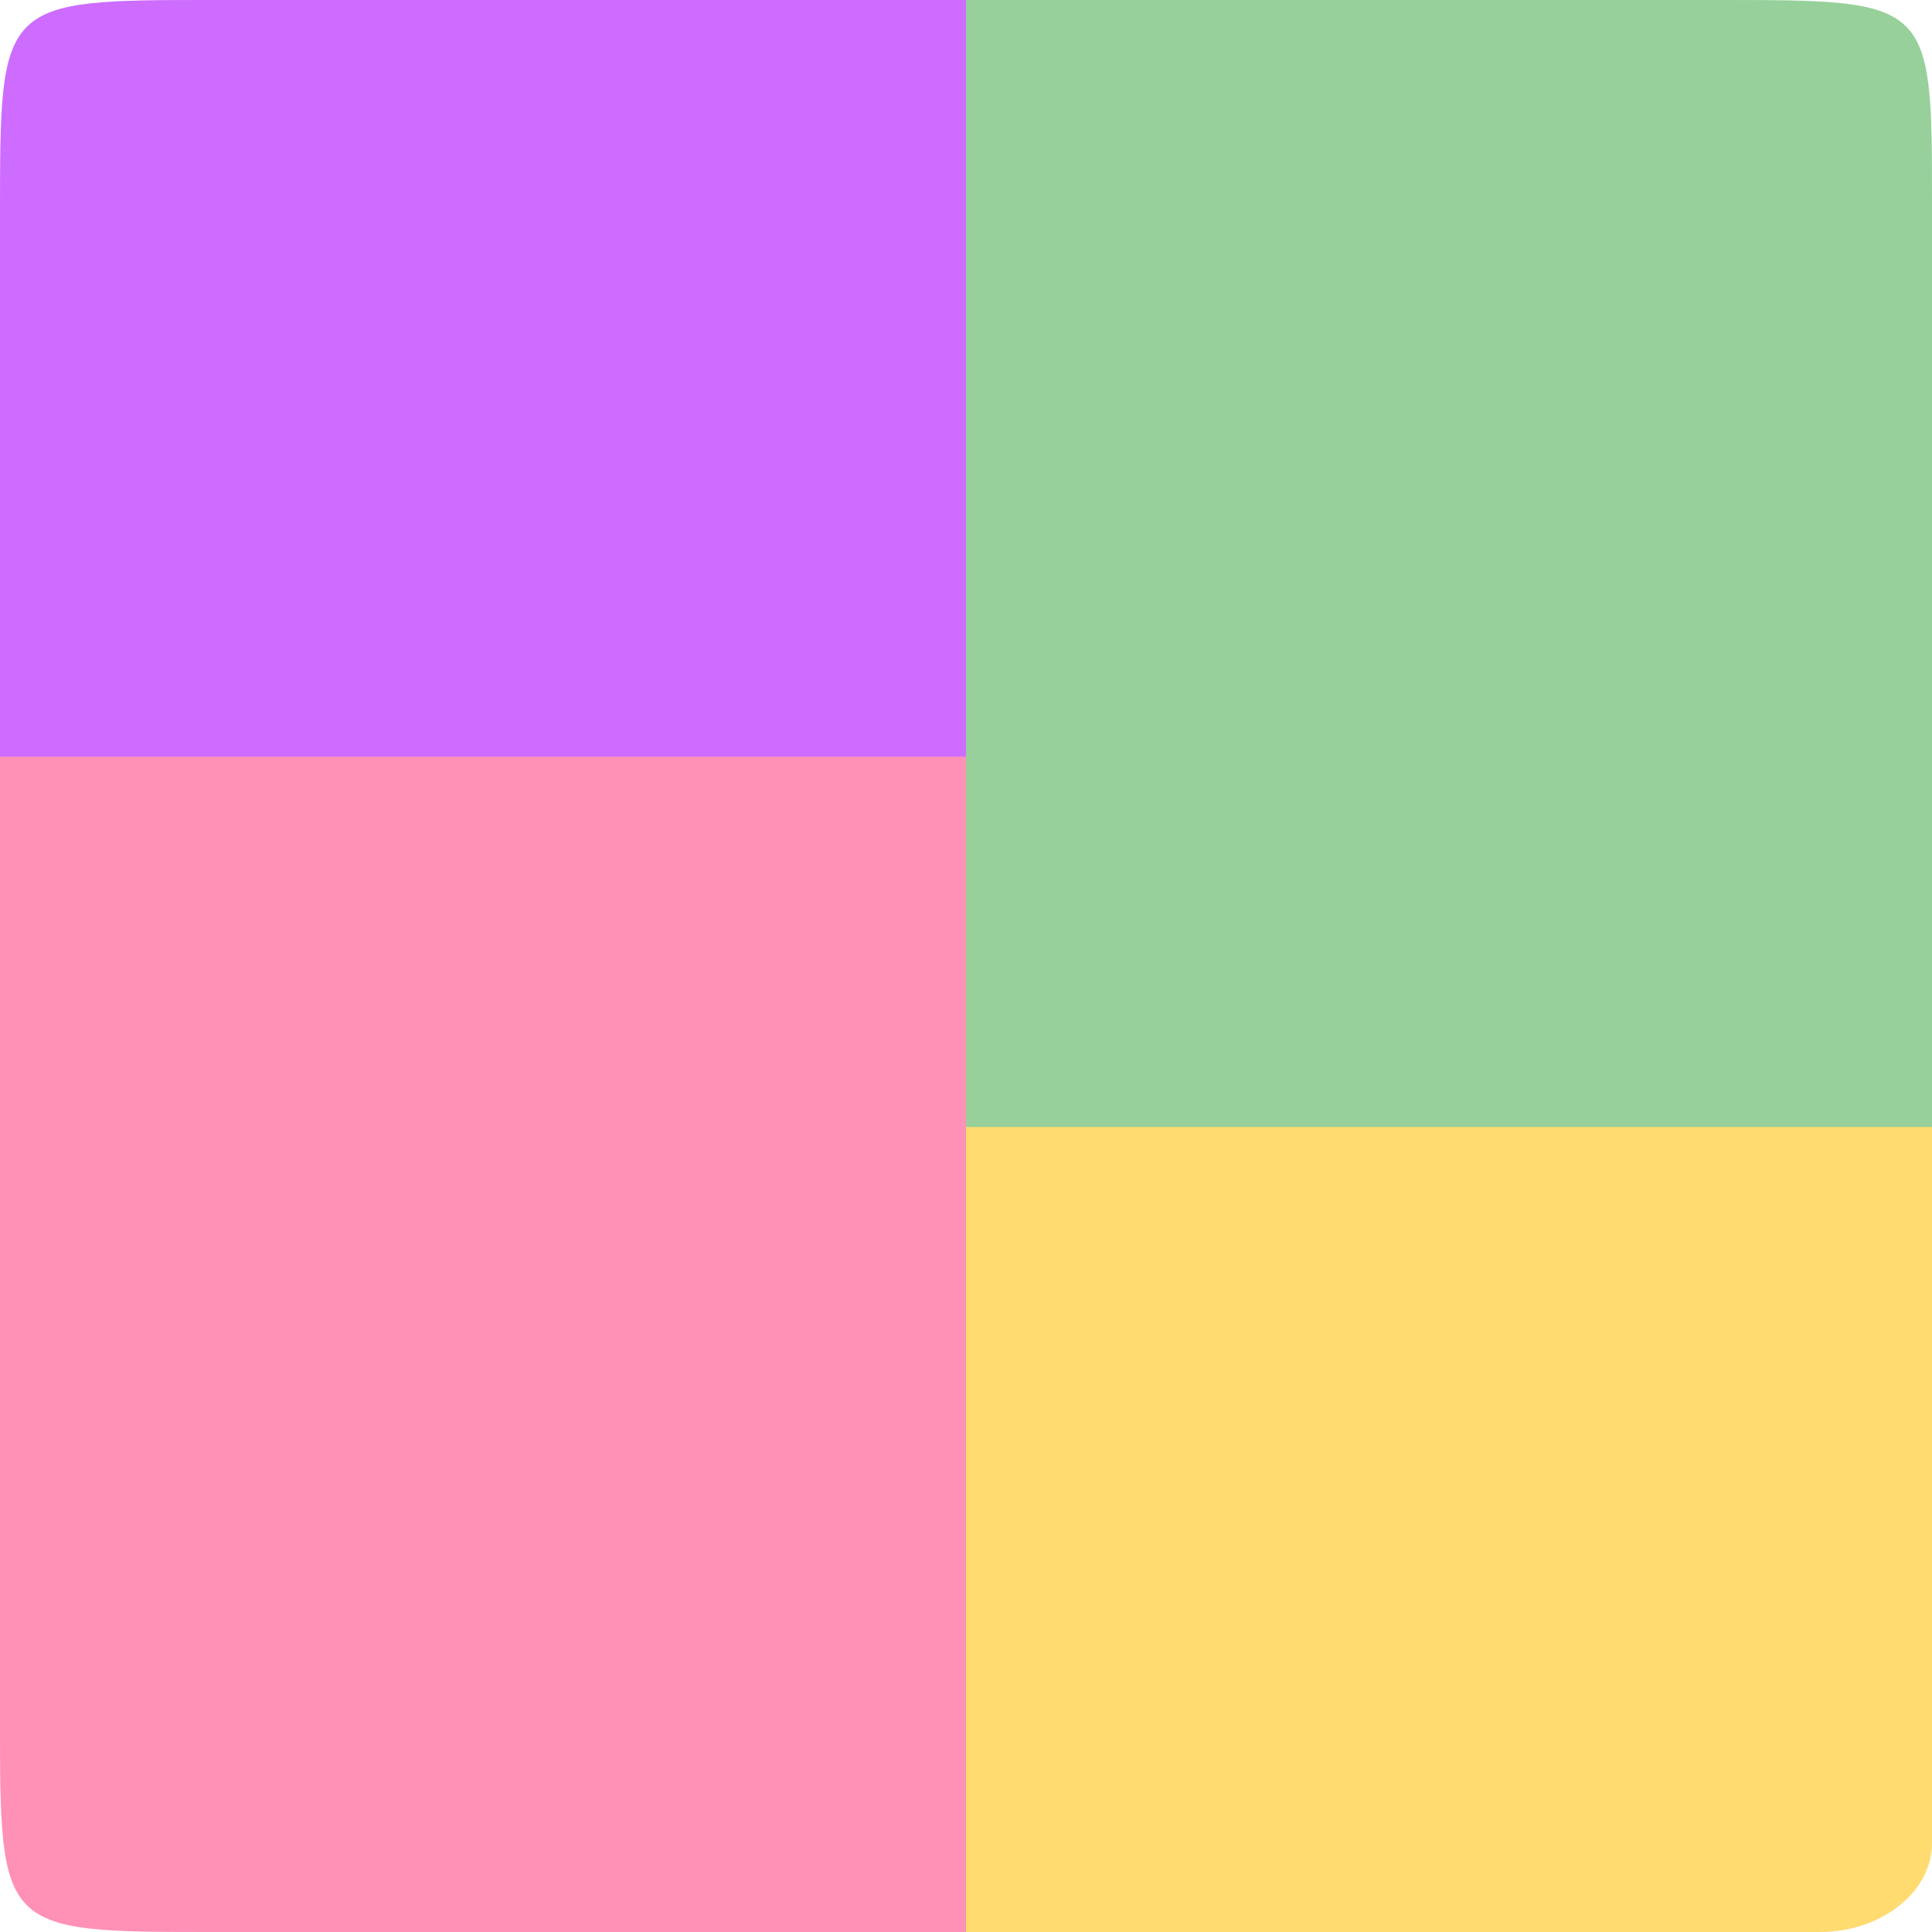
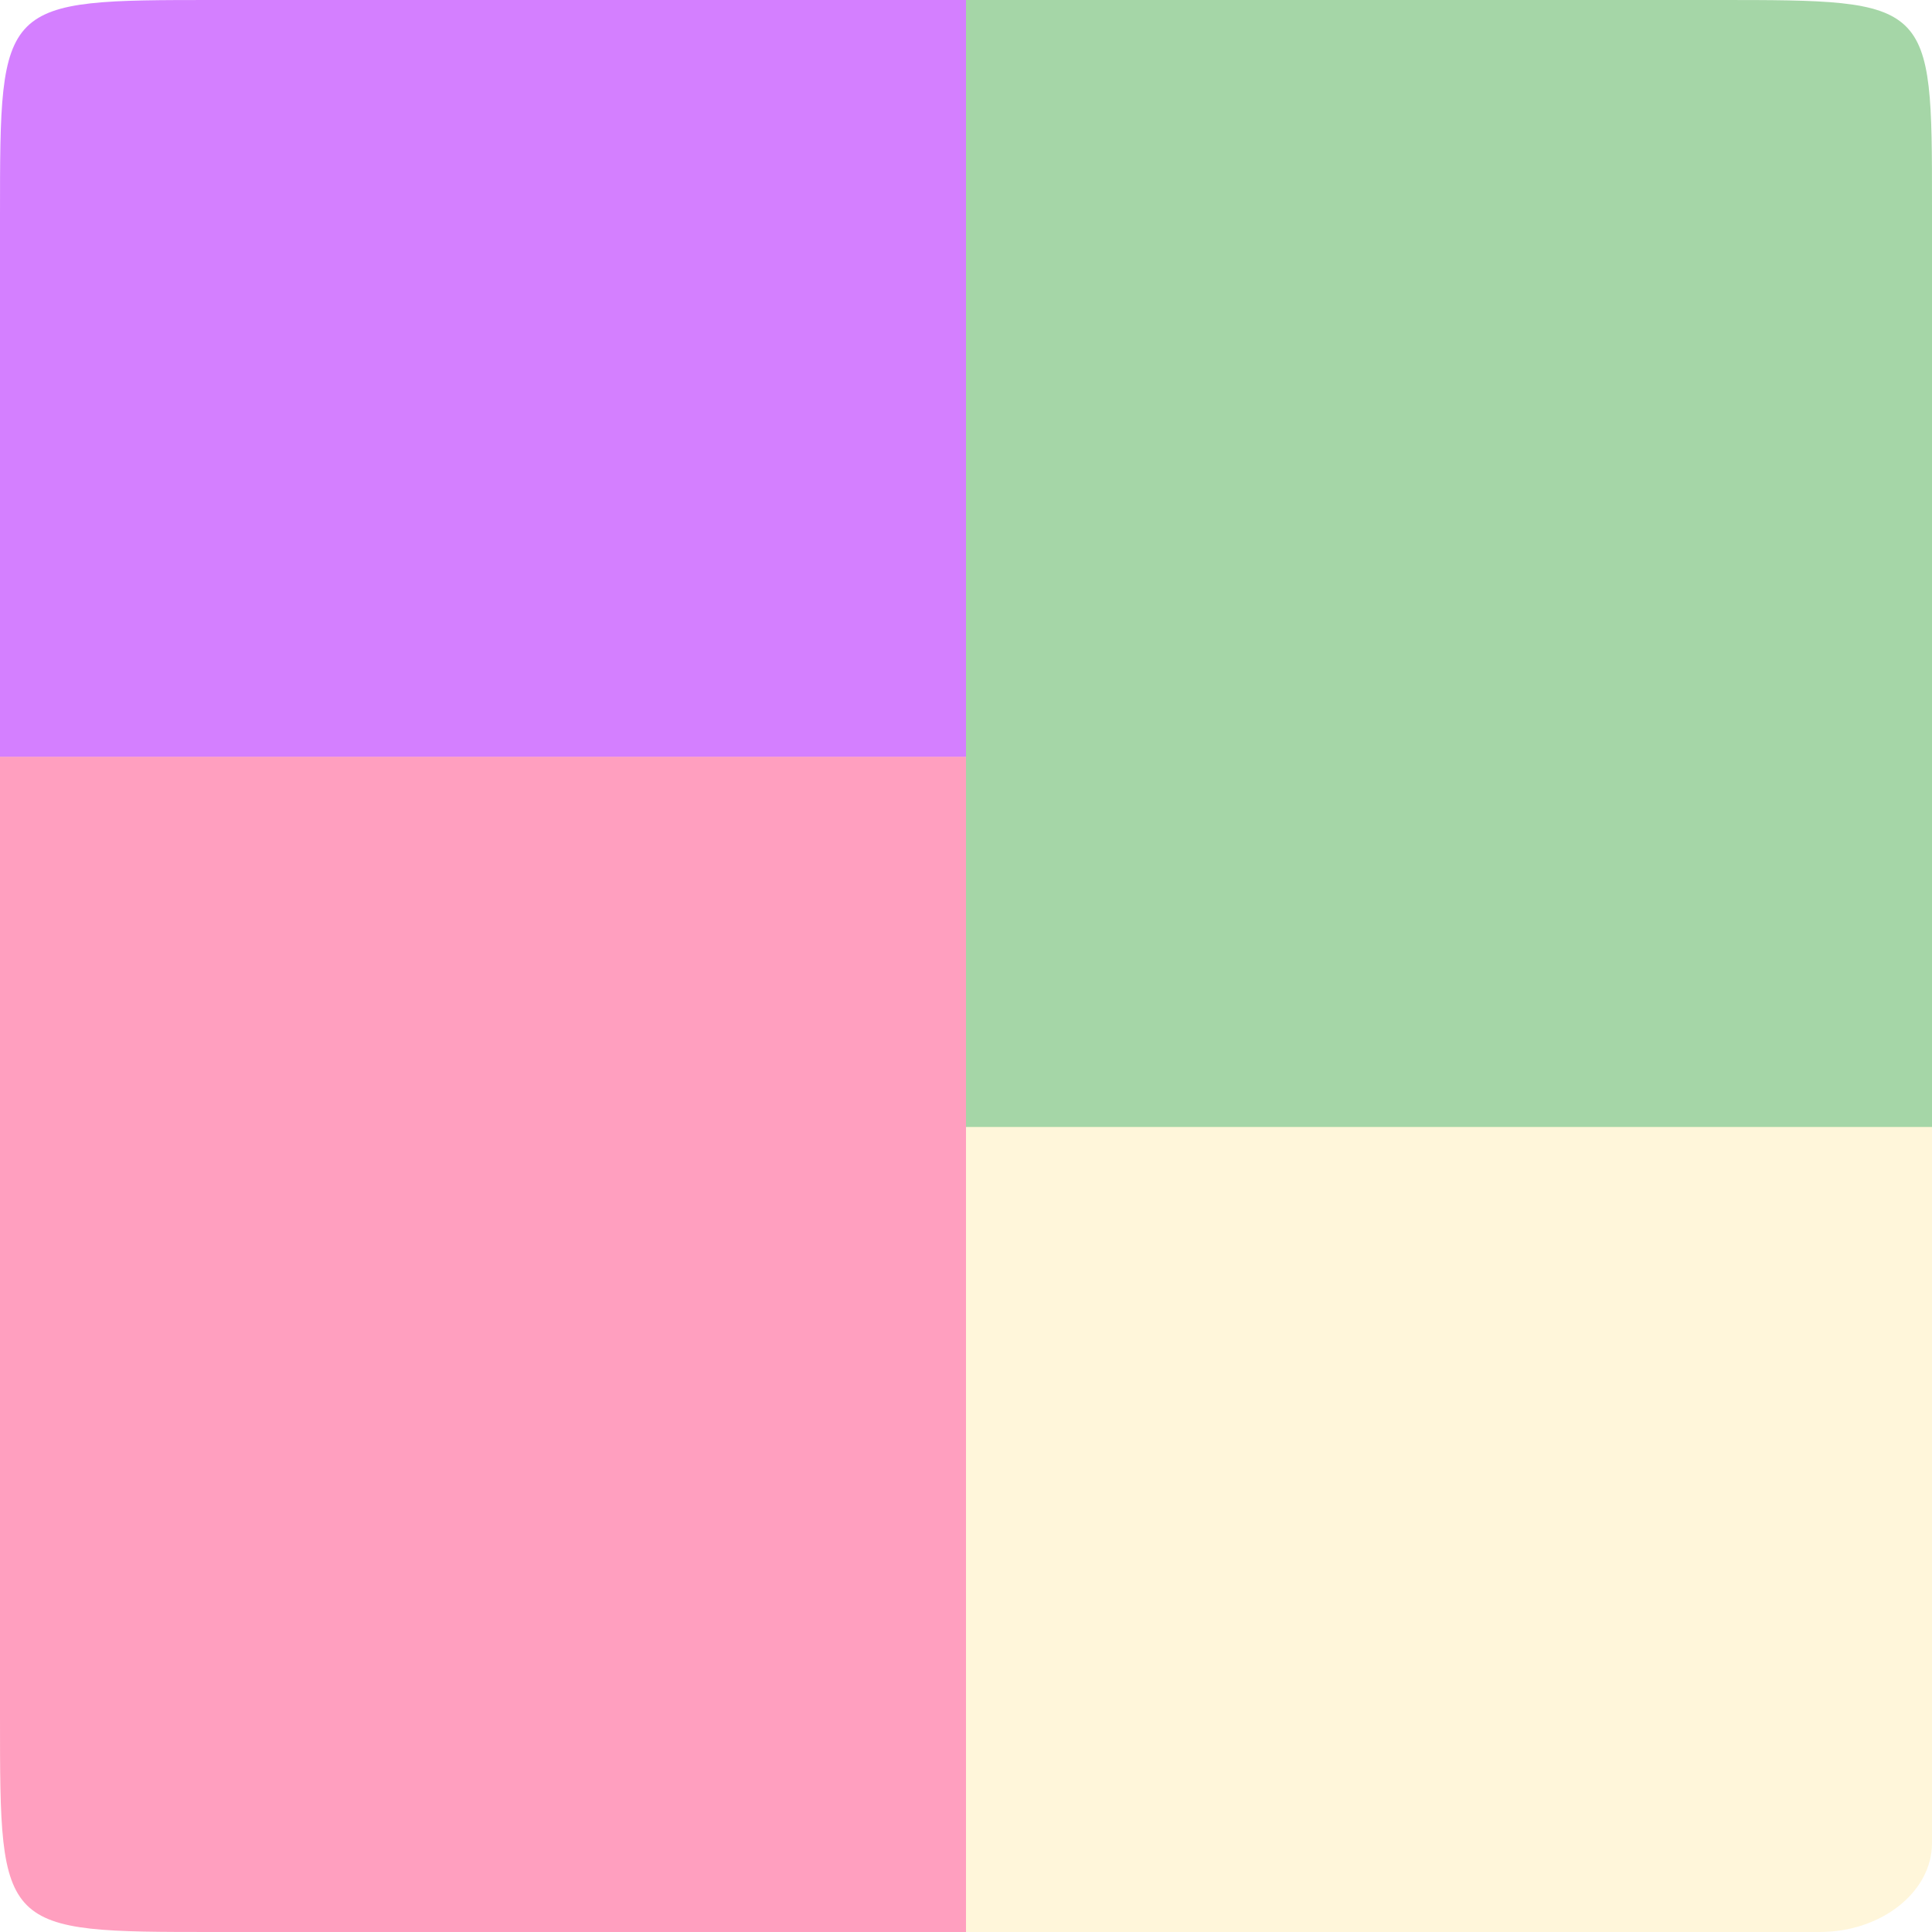
<svg xmlns="http://www.w3.org/2000/svg" height="100%" stroke-miterlimit="10" style="fill-rule:nonzero;clip-rule:evenodd;stroke-linecap:round;stroke-linejoin:round;" version="1.1" viewBox="5 5 90 90" width="100%" xml:space="preserve">
  <defs />
  <g opacity="1">
-     <path d="M50 57.495L50 95L89.766 95C92.644 95 95 93.136 95 90.857L95 57.495L50 57.495Z" fill="#ffc107" fill-opacity="0.5" fill-rule="nonzero" opacity="1" stroke="none" />
    <path d="M85 5L50 5L50 57.5L95 57.5L95 14.545C95 5 95 5 85 5Z" fill="#4caf50" fill-opacity="0.5" fill-rule="nonzero" opacity="1" stroke="none" />
-     <path d="M5 85C5 95 5 95 15 95L50 95L50 40.25L5 40.25L5 85Z" fill="#ff4081" fill-opacity="0.5" fill-rule="nonzero" opacity="1" stroke="none" />
+     <path d="M5 85C5 95 5 95 15 95L50 95L50 40.25L5 40.25Z" fill="#ff4081" fill-opacity="0.5" fill-rule="nonzero" opacity="1" stroke="none" />
    <path d="M50 40.25L50 5L15 5C5 5 5 5 5 15L5 40.25L50 40.25Z" fill="#aa00ff" fill-opacity="0.5" fill-rule="nonzero" opacity="1" stroke="none" />
-     <path d="M50 40.25L50 5L15 5C5 5 5 5 5 15L5 40.25L50 40.25Z" fill="#aa00ff" fill-opacity="0.5" fill-rule="nonzero" opacity="0.304" stroke="none" />
-     <path d="M5 85C5 95 5 95 15 95L50 95L50 40.25L5 40.25L5 85Z" fill="#ff4081" fill-opacity="0.5" fill-rule="nonzero" opacity="0.304" stroke="none" />
-     <path d="M85 5L50 5L50 57.5L95 57.5L95 14.545C95 5 95 5 85 5Z" fill="#4caf50" fill-opacity="0.5" fill-rule="nonzero" opacity="0.304" stroke="none" />
    <path d="M50 57.495L50 95L89.766 95C92.644 95 95 93.136 95 90.857L95 57.495L50 57.495Z" fill="#ffc107" fill-opacity="0.5" fill-rule="nonzero" opacity="0.304" stroke="none" />
  </g>
</svg>